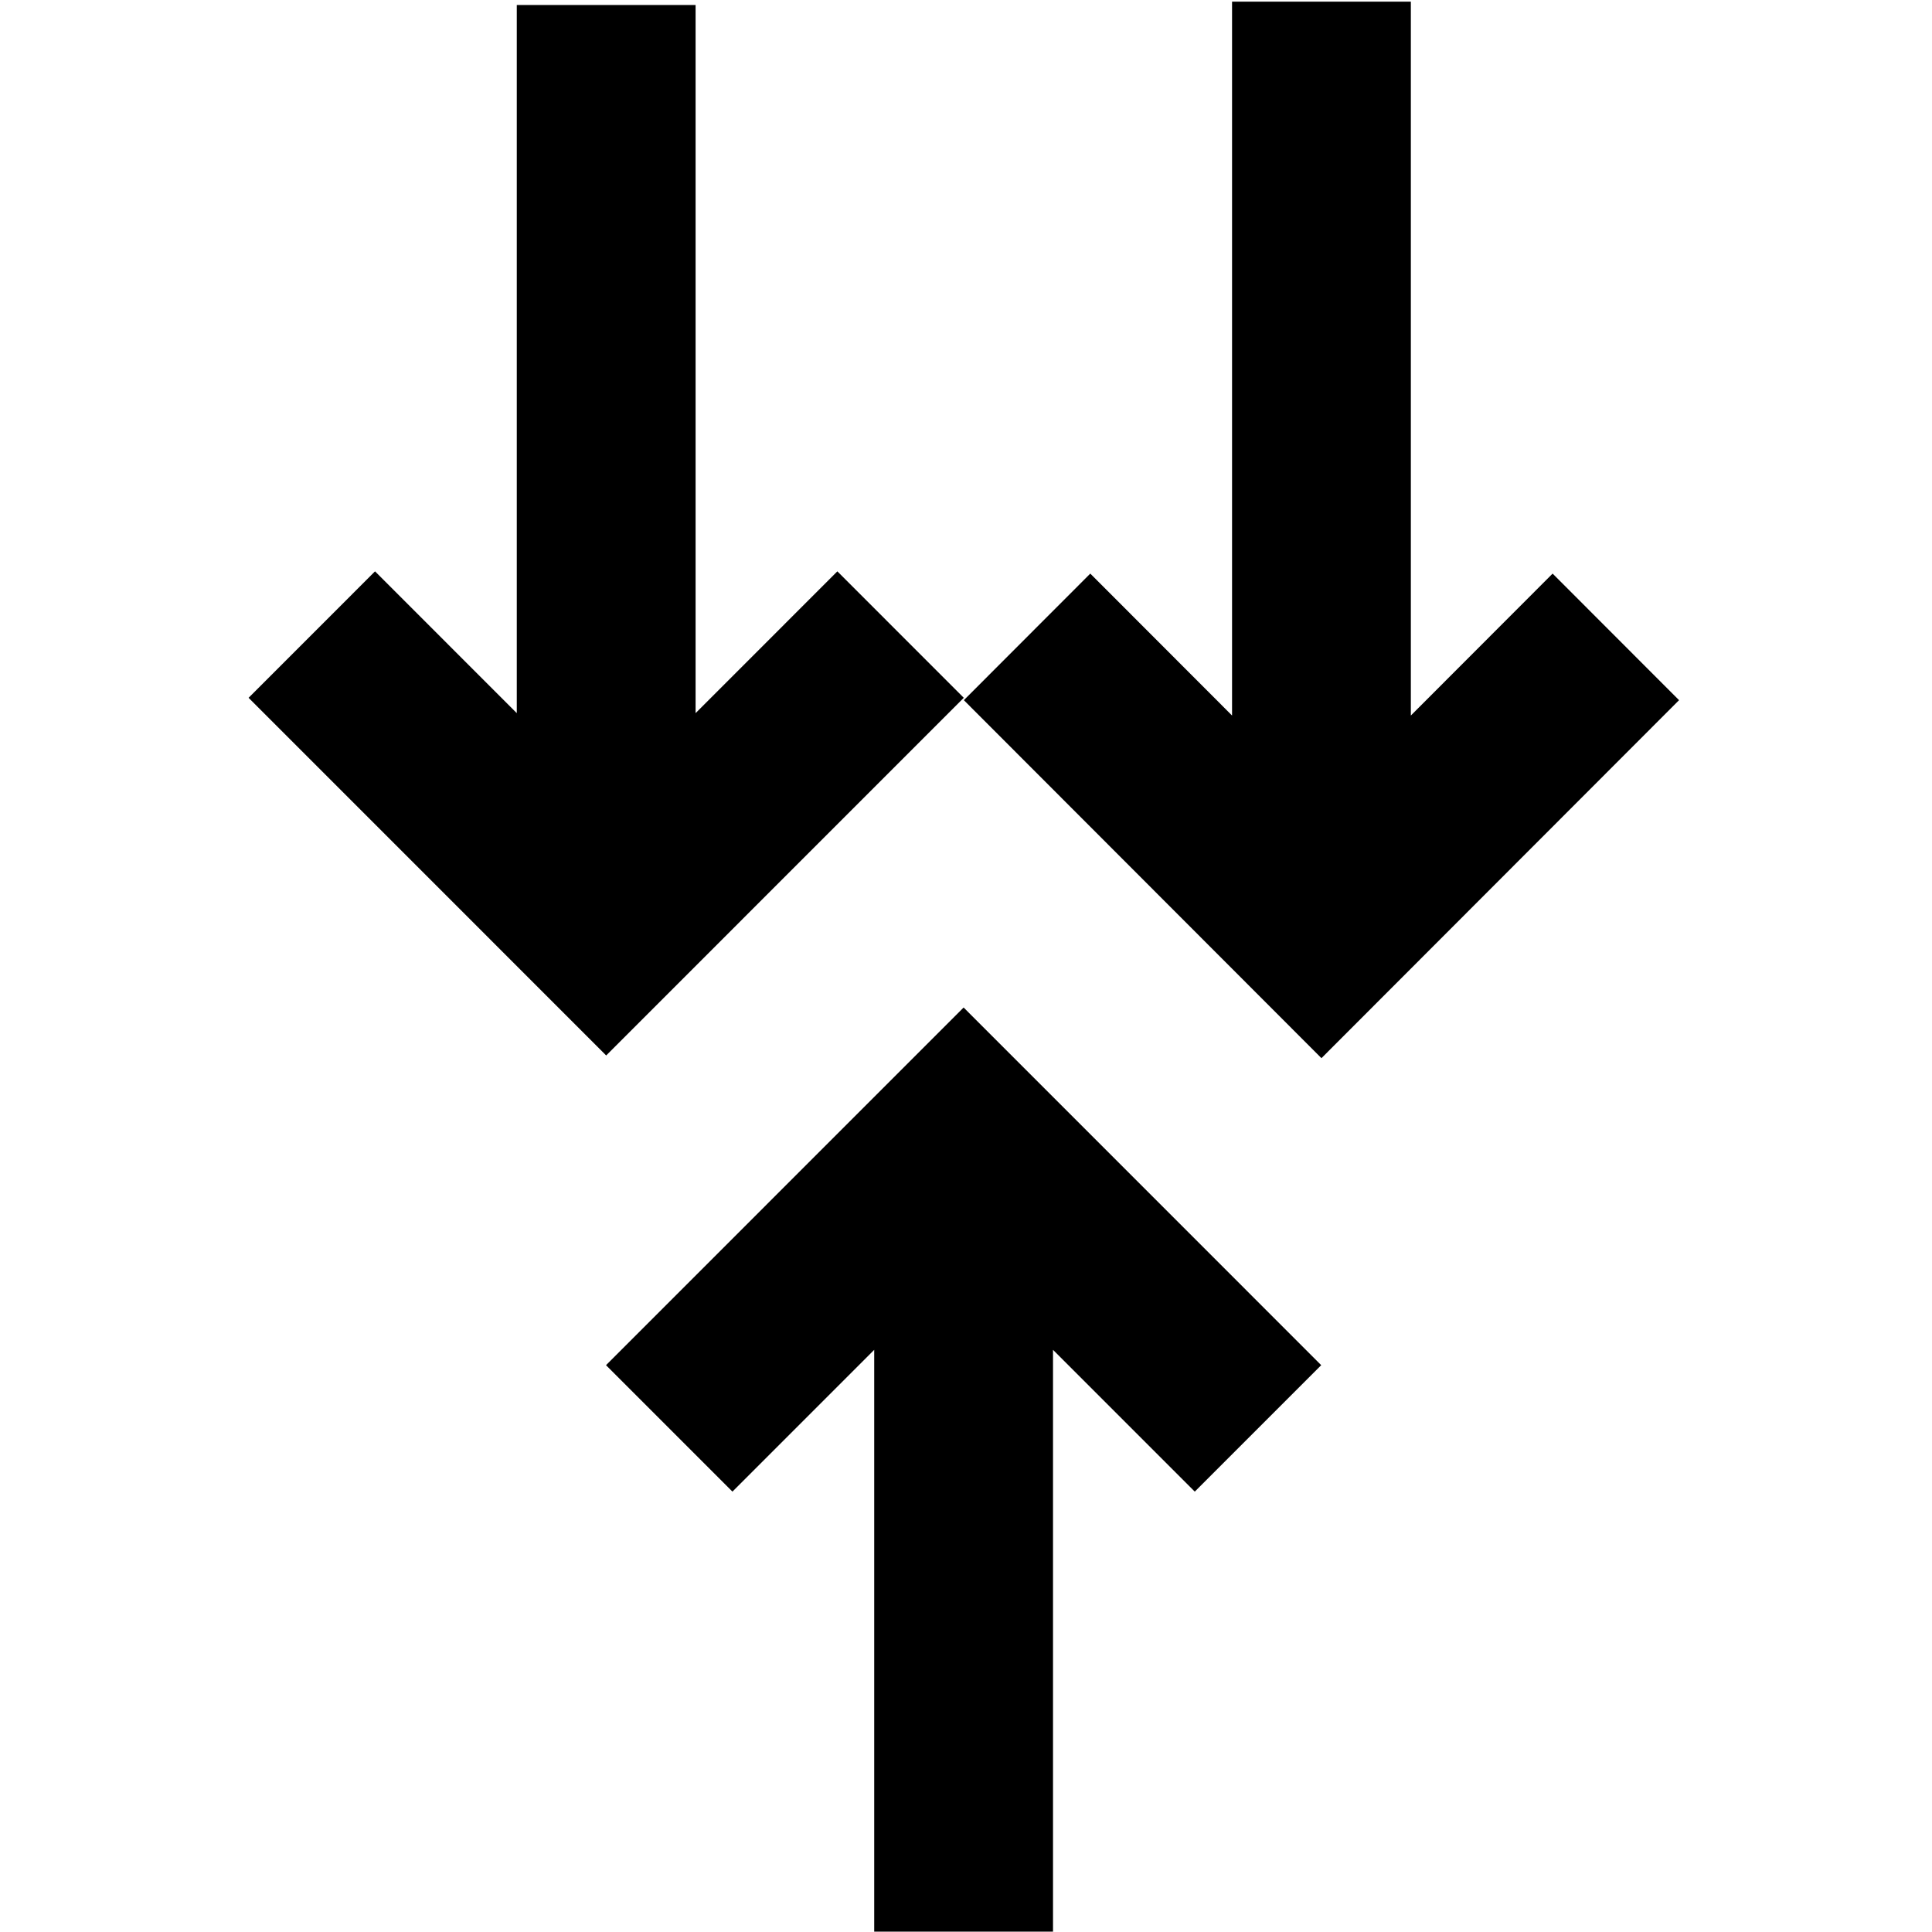
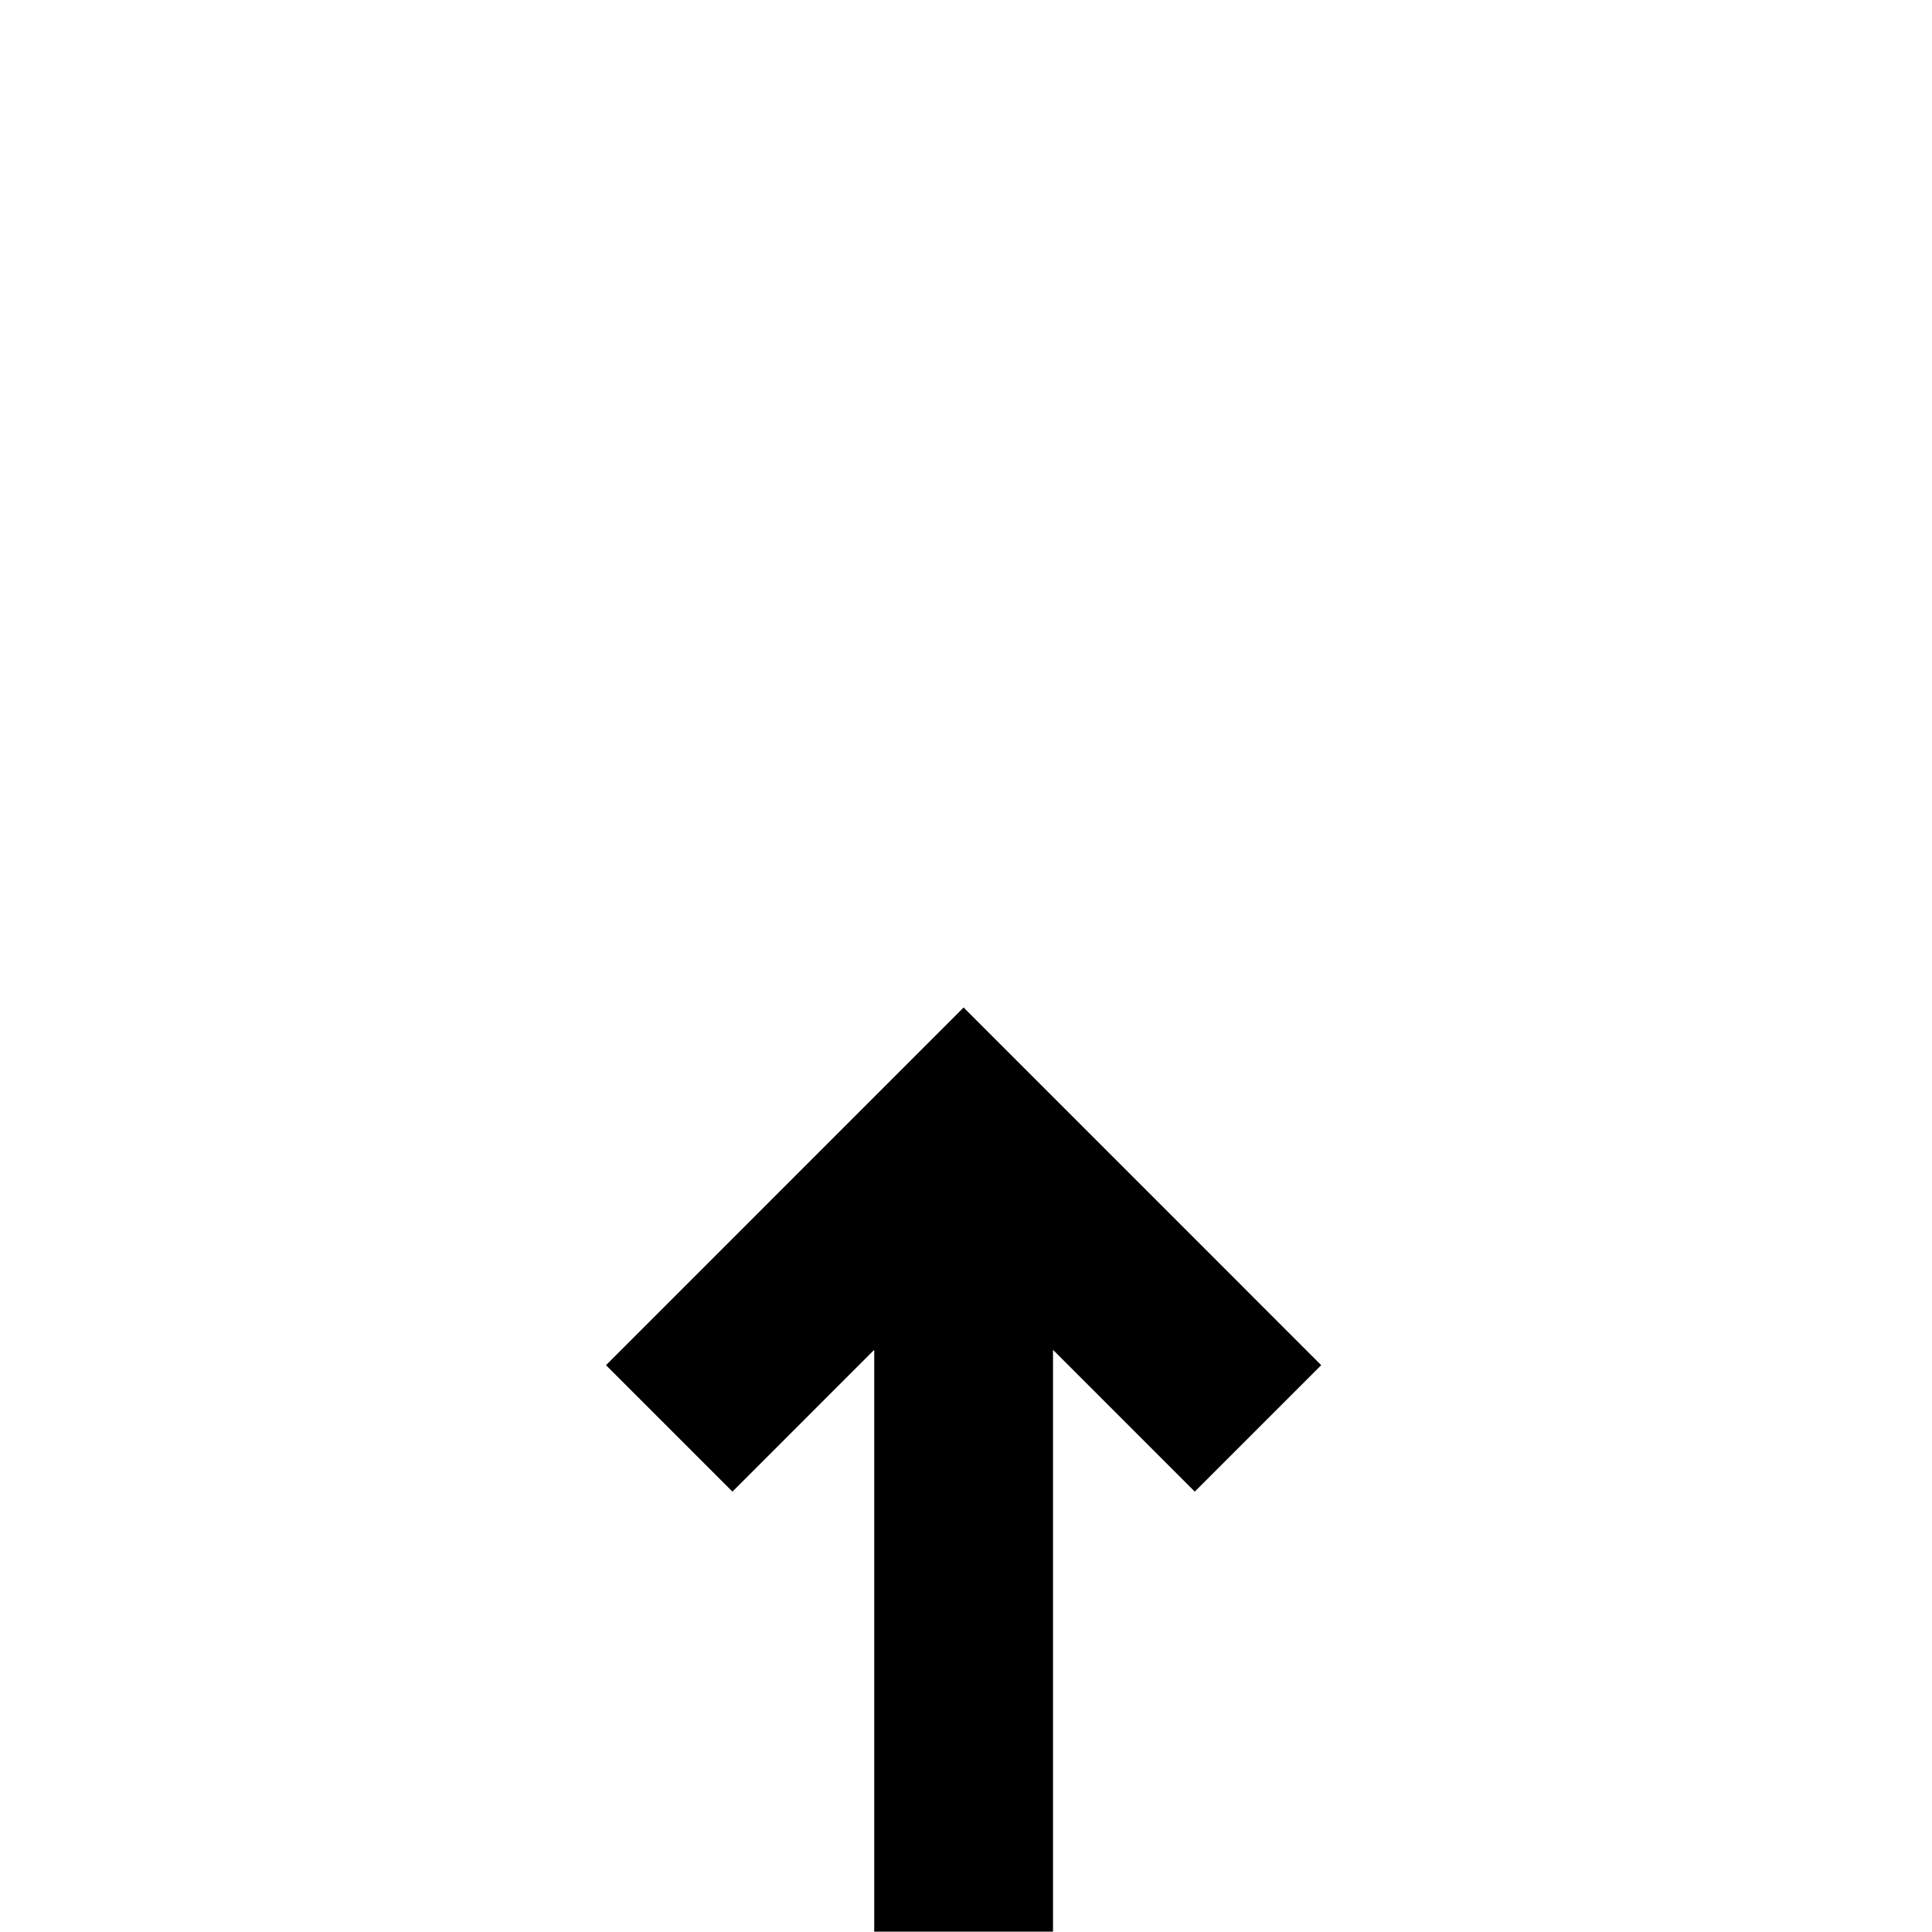
<svg xmlns="http://www.w3.org/2000/svg" width="100%" height="100%" viewBox="0 0 1024 1024" version="1.1" xml:space="preserve" style="fill-rule:evenodd;clip-rule:evenodd;stroke-linejoin:round;stroke-miterlimit:2;">
  <g transform="matrix(1,0,0,1,-3129,-2405)">
    <g id="Artboard2" transform="matrix(1.264,0,0,1.264,-826.674,2181.24)">
-       <rect x="3129" y="177" width="810" height="810" style="fill:none;" />
      <clipPath id="_clip1">
        <rect x="3129" y="177" width="810" height="810" />
      </clipPath>
      <g clip-path="url(#_clip1)">
        <g transform="matrix(1.154,0,0,1.154,1464.57,-92.364)">
          <g transform="matrix(2.13484e-17,0.349,-0.945,5.78707e-17,2260.74,-422.083)">
-             <path d="M1880,391.875L1880,323.125L2623.26,323.125L2475.49,268.614L2607.27,220L2980,357.5L2607.27,495L2475.49,446.386L2623.26,391.875L1880,391.875Z" />
-           </g>
+             </g>
          <g transform="matrix(2.12461e-17,-0.347,0.945,5.78707e-17,1455.04,1633.59)">
            <path d="M1880,391.875L1880,323.125L2621.54,323.125L2473.06,268.614L2605.47,220L2980,357.5L2605.47,495L2473.06,446.386L2621.54,391.875L1880,391.875Z" />
          </g>
          <g transform="matrix(2.12461e-17,0.347,-0.945,5.78707e-17,2000.84,-417.105)">
-             <path d="M1880,391.875L1880,323.125L2621.54,323.125L2473.06,268.614L2605.47,220L2980,357.5L2605.47,495L2473.06,446.386L2621.54,391.875L1880,391.875Z" />
-           </g>
+             </g>
        </g>
      </g>
    </g>
  </g>
</svg>